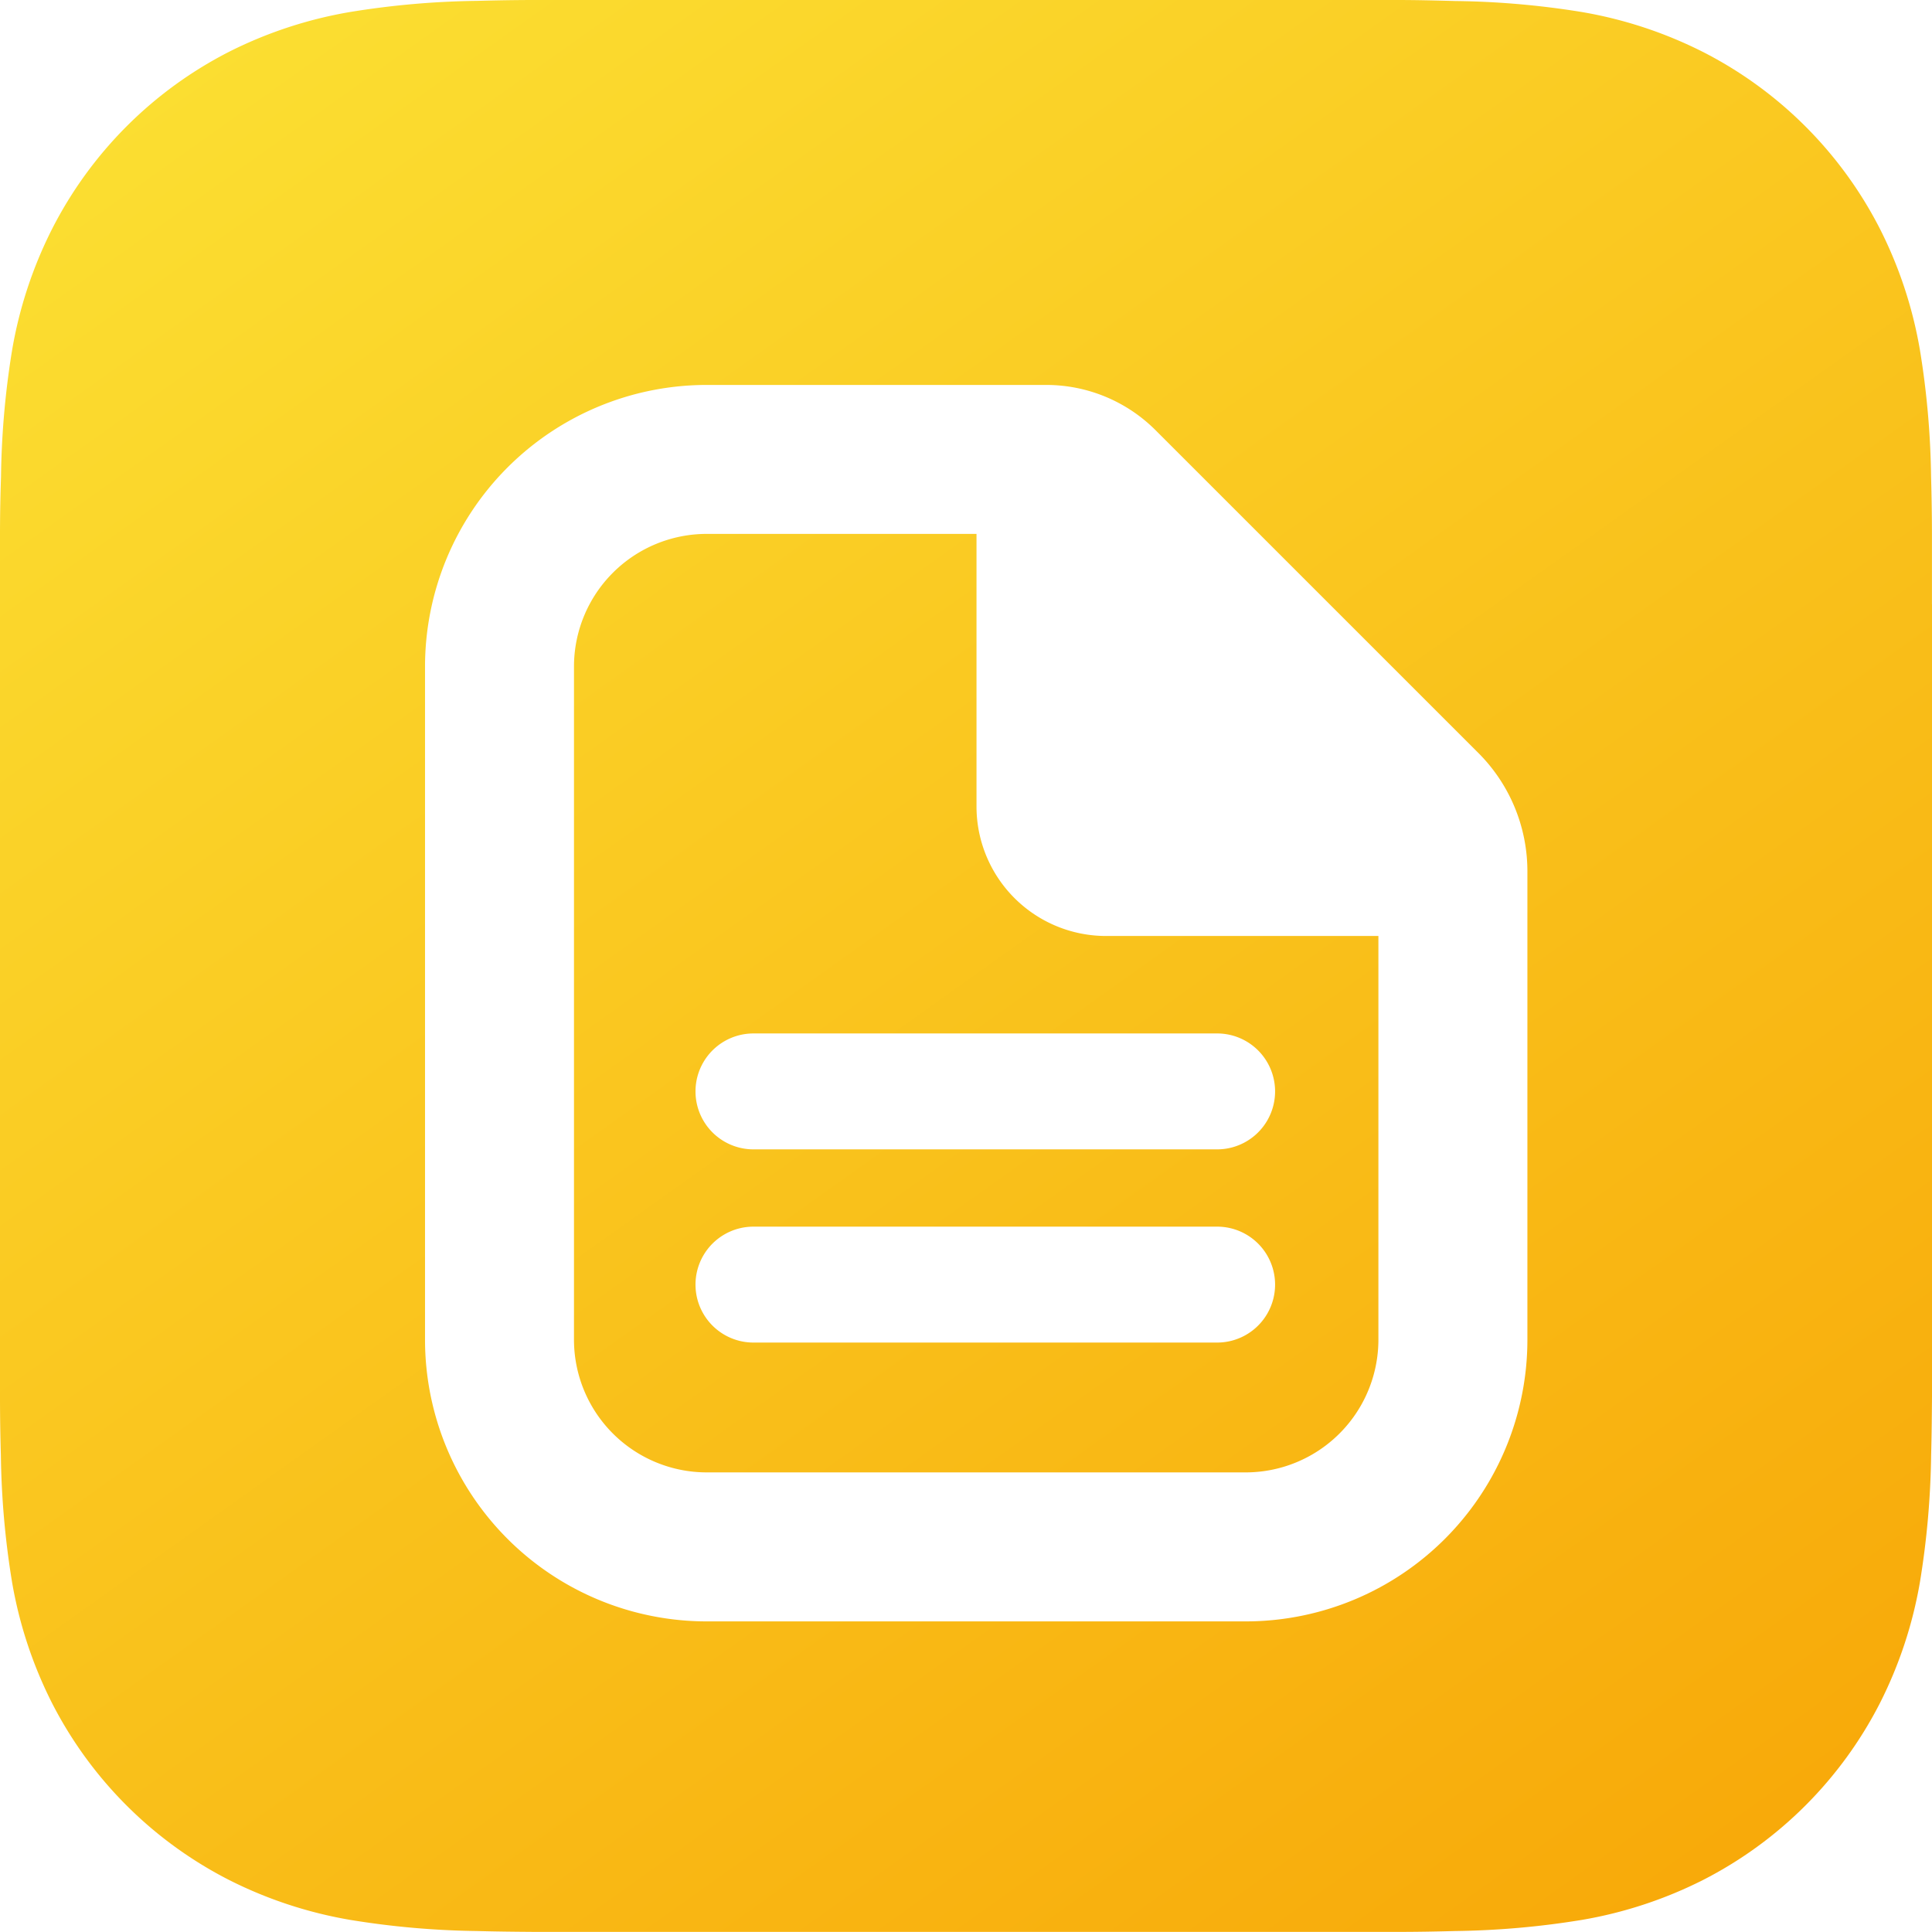
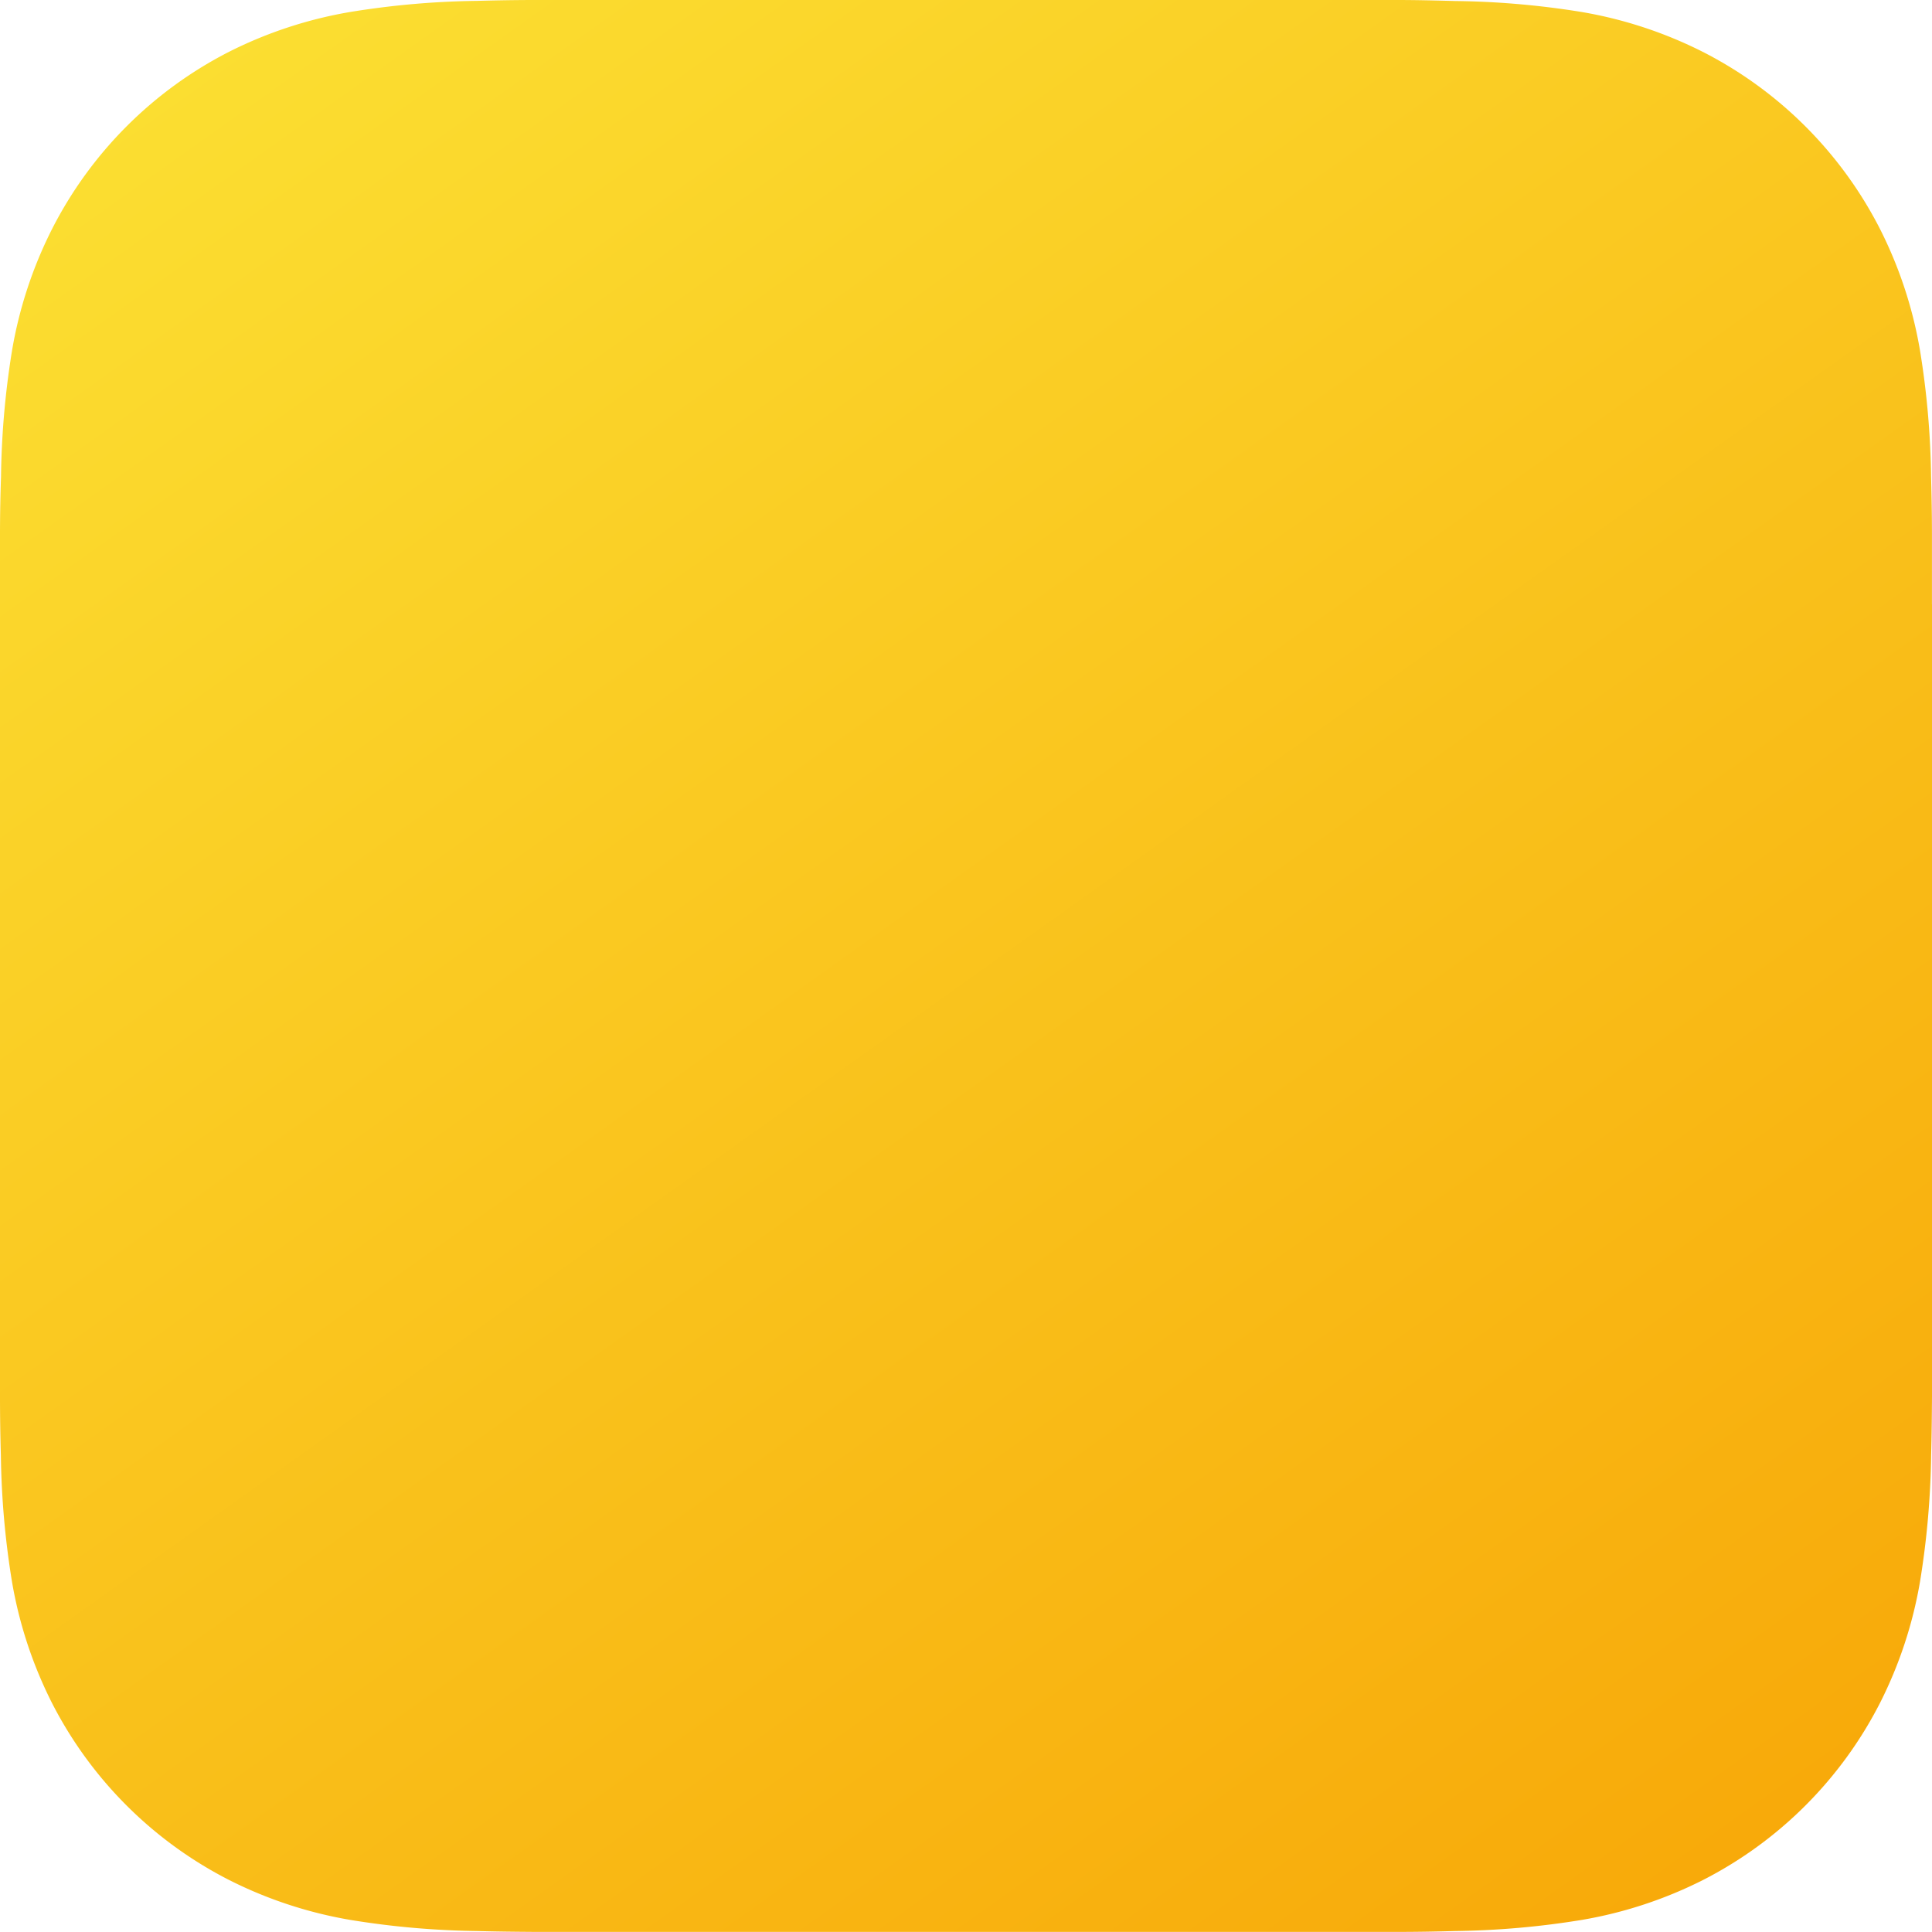
<svg xmlns="http://www.w3.org/2000/svg" id="Group_4" data-name="Group 4" width="40.001" height="39.999" viewBox="0 0 40.001 39.999">
  <defs>
    <linearGradient id="linear-gradient" x1="0.155" x2="0.867" y2="1" gradientUnits="objectBoundingBox">
      <stop offset="0" stop-color="#fbde31" />
      <stop offset="1" stop-color="#f8a909" />
    </linearGradient>
    <filter id="Union_33" x="6.8" y="5.97" width="26.824" height="29.6" filterUnits="userSpaceOnUse">
      <feOffset dy="1" input="SourceAlpha" />
      <feGaussianBlur stdDeviation="0.5" result="blur" />
      <feFlood flood-opacity="0.161" />
      <feComposite operator="in" in2="blur" />
      <feComposite in="SourceGraphic" />
    </filter>
  </defs>
  <path id="App_Icon_Mask" data-name="App Icon Mask" d="M40,12.513V11.079c0-.4-.007-.8-.018-1.206a17.542,17.542,0,0,0-.231-2.627,8.848,8.848,0,0,0-.824-2.5,8.4,8.4,0,0,0-3.675-3.674,8.857,8.857,0,0,0-2.5-.823A17.559,17.559,0,0,0,30.127.021C29.724.01,29.323,0,28.92,0H11.08c-.4,0-.8.007-1.207.018A17.551,17.551,0,0,0,7.245.249a8.857,8.857,0,0,0-2.5.822,8.4,8.4,0,0,0-3.67,3.676,8.848,8.848,0,0,0-.824,2.5,17.542,17.542,0,0,0-.23,2.626Q0,10.476,0,11.079V28.92q0,.6.018,1.206a17.542,17.542,0,0,0,.231,2.627,8.853,8.853,0,0,0,.824,2.5,8.412,8.412,0,0,0,3.676,3.674,8.857,8.857,0,0,0,2.5.823,17.551,17.551,0,0,0,2.628.231c.4.011.8.015,1.207.018H28.92c.4,0,.8-.007,1.207-.018a17.559,17.559,0,0,0,2.628-.231,8.857,8.857,0,0,0,2.5-.823,8.412,8.412,0,0,0,3.673-3.675,8.853,8.853,0,0,0,.824-2.5,17.543,17.543,0,0,0,.231-2.627c.011-.4.015-.8.018-1.206V12.513Z" fill="url(#linear-gradient)" />
  <g transform="matrix(1, 0, 0, 1, 0, 0)" filter="url(#Union_33)">
-     <path id="Union_33-2" data-name="Union 33" d="M5.833,25.6A5.833,5.833,0,0,1,0,19.766V5.833A5.833,5.833,0,0,1,5.833,0h7.029a3.2,3.2,0,0,1,2.263.937L21.81,7.621a3.464,3.464,0,0,1,1.014,2.45v9.695A5.833,5.833,0,0,1,16.989,25.6ZM3.084,5.833V19.766a2.749,2.749,0,0,0,2.749,2.749H16.99a2.749,2.749,0,0,0,2.749-2.749V11.409H14.1a2.682,2.682,0,0,1-2.682-2.682V3.084H5.833A2.749,2.749,0,0,0,3.084,5.833ZM6.8,19.827a1.2,1.2,0,0,1,0-2.4h9.6a1.2,1.2,0,1,1,0,2.4Zm0-4a1.2,1.2,0,0,1,0-2.4h9.6a1.2,1.2,0,1,1,0,2.4Z" transform="translate(8.8 6.97)" fill="#fff" stroke="rgba(0,0,0,0)" stroke-miterlimit="10" stroke-width="1" />
-   </g>
+     </g>
</svg>